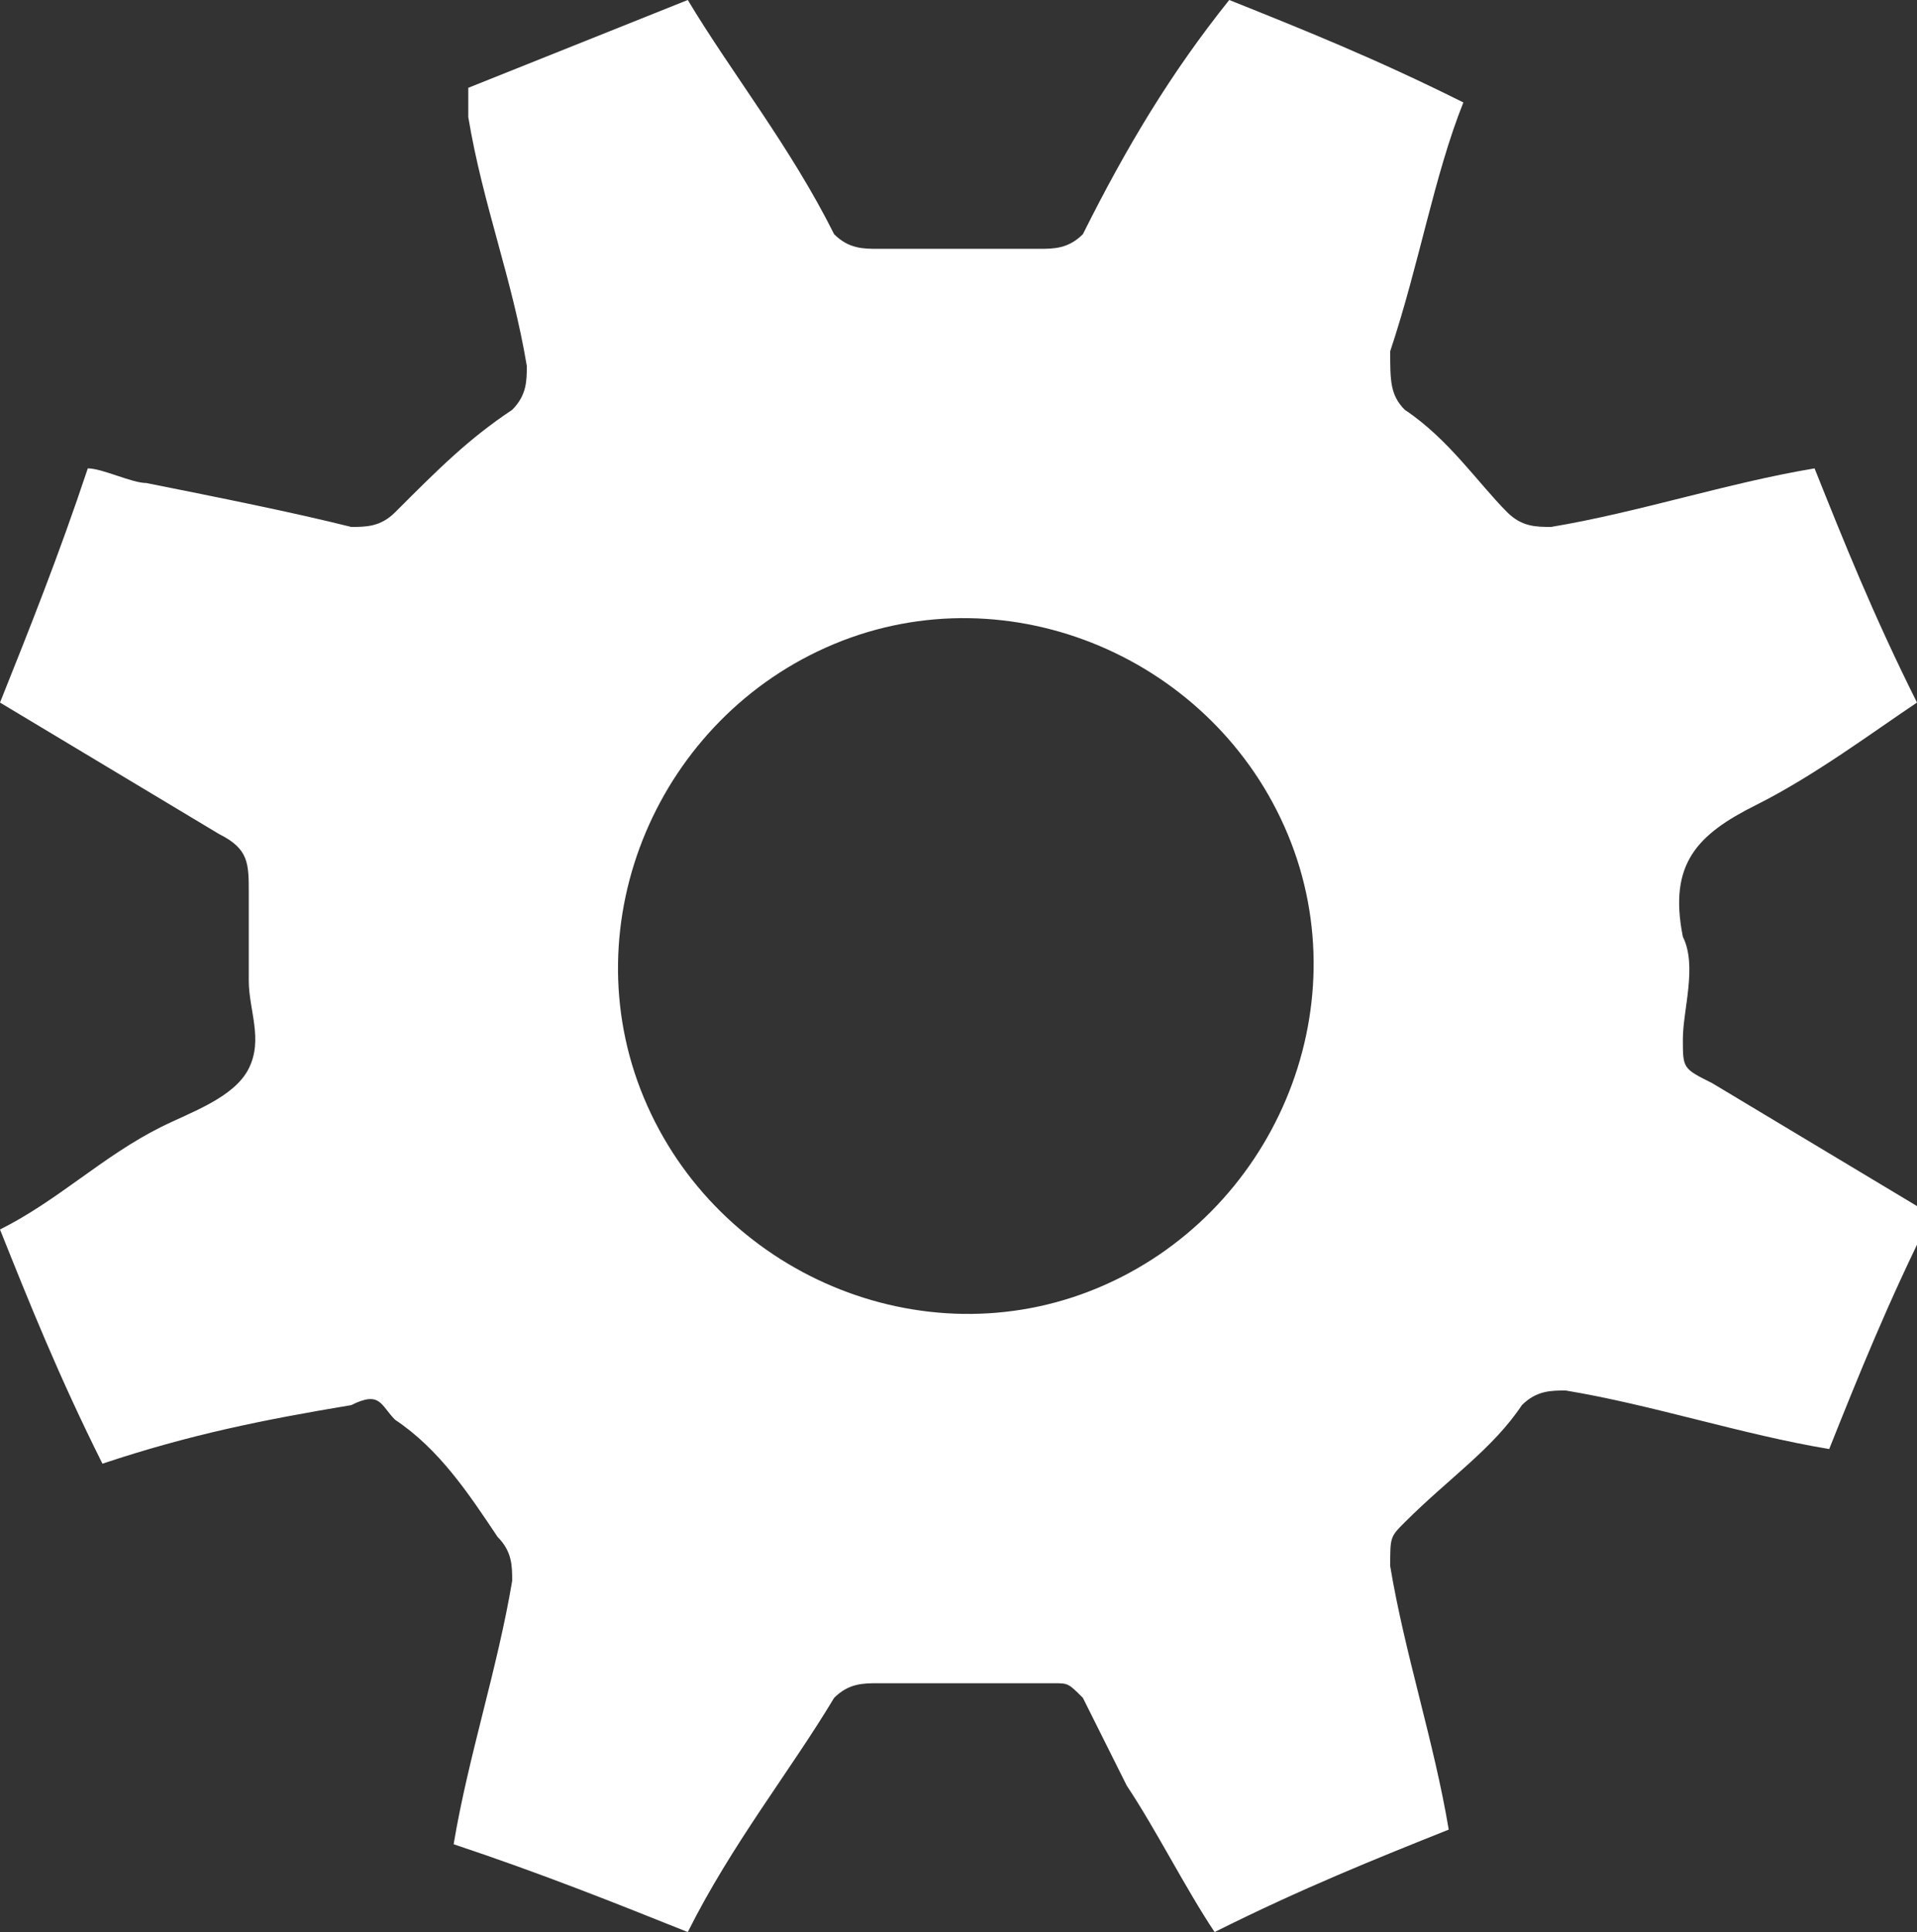
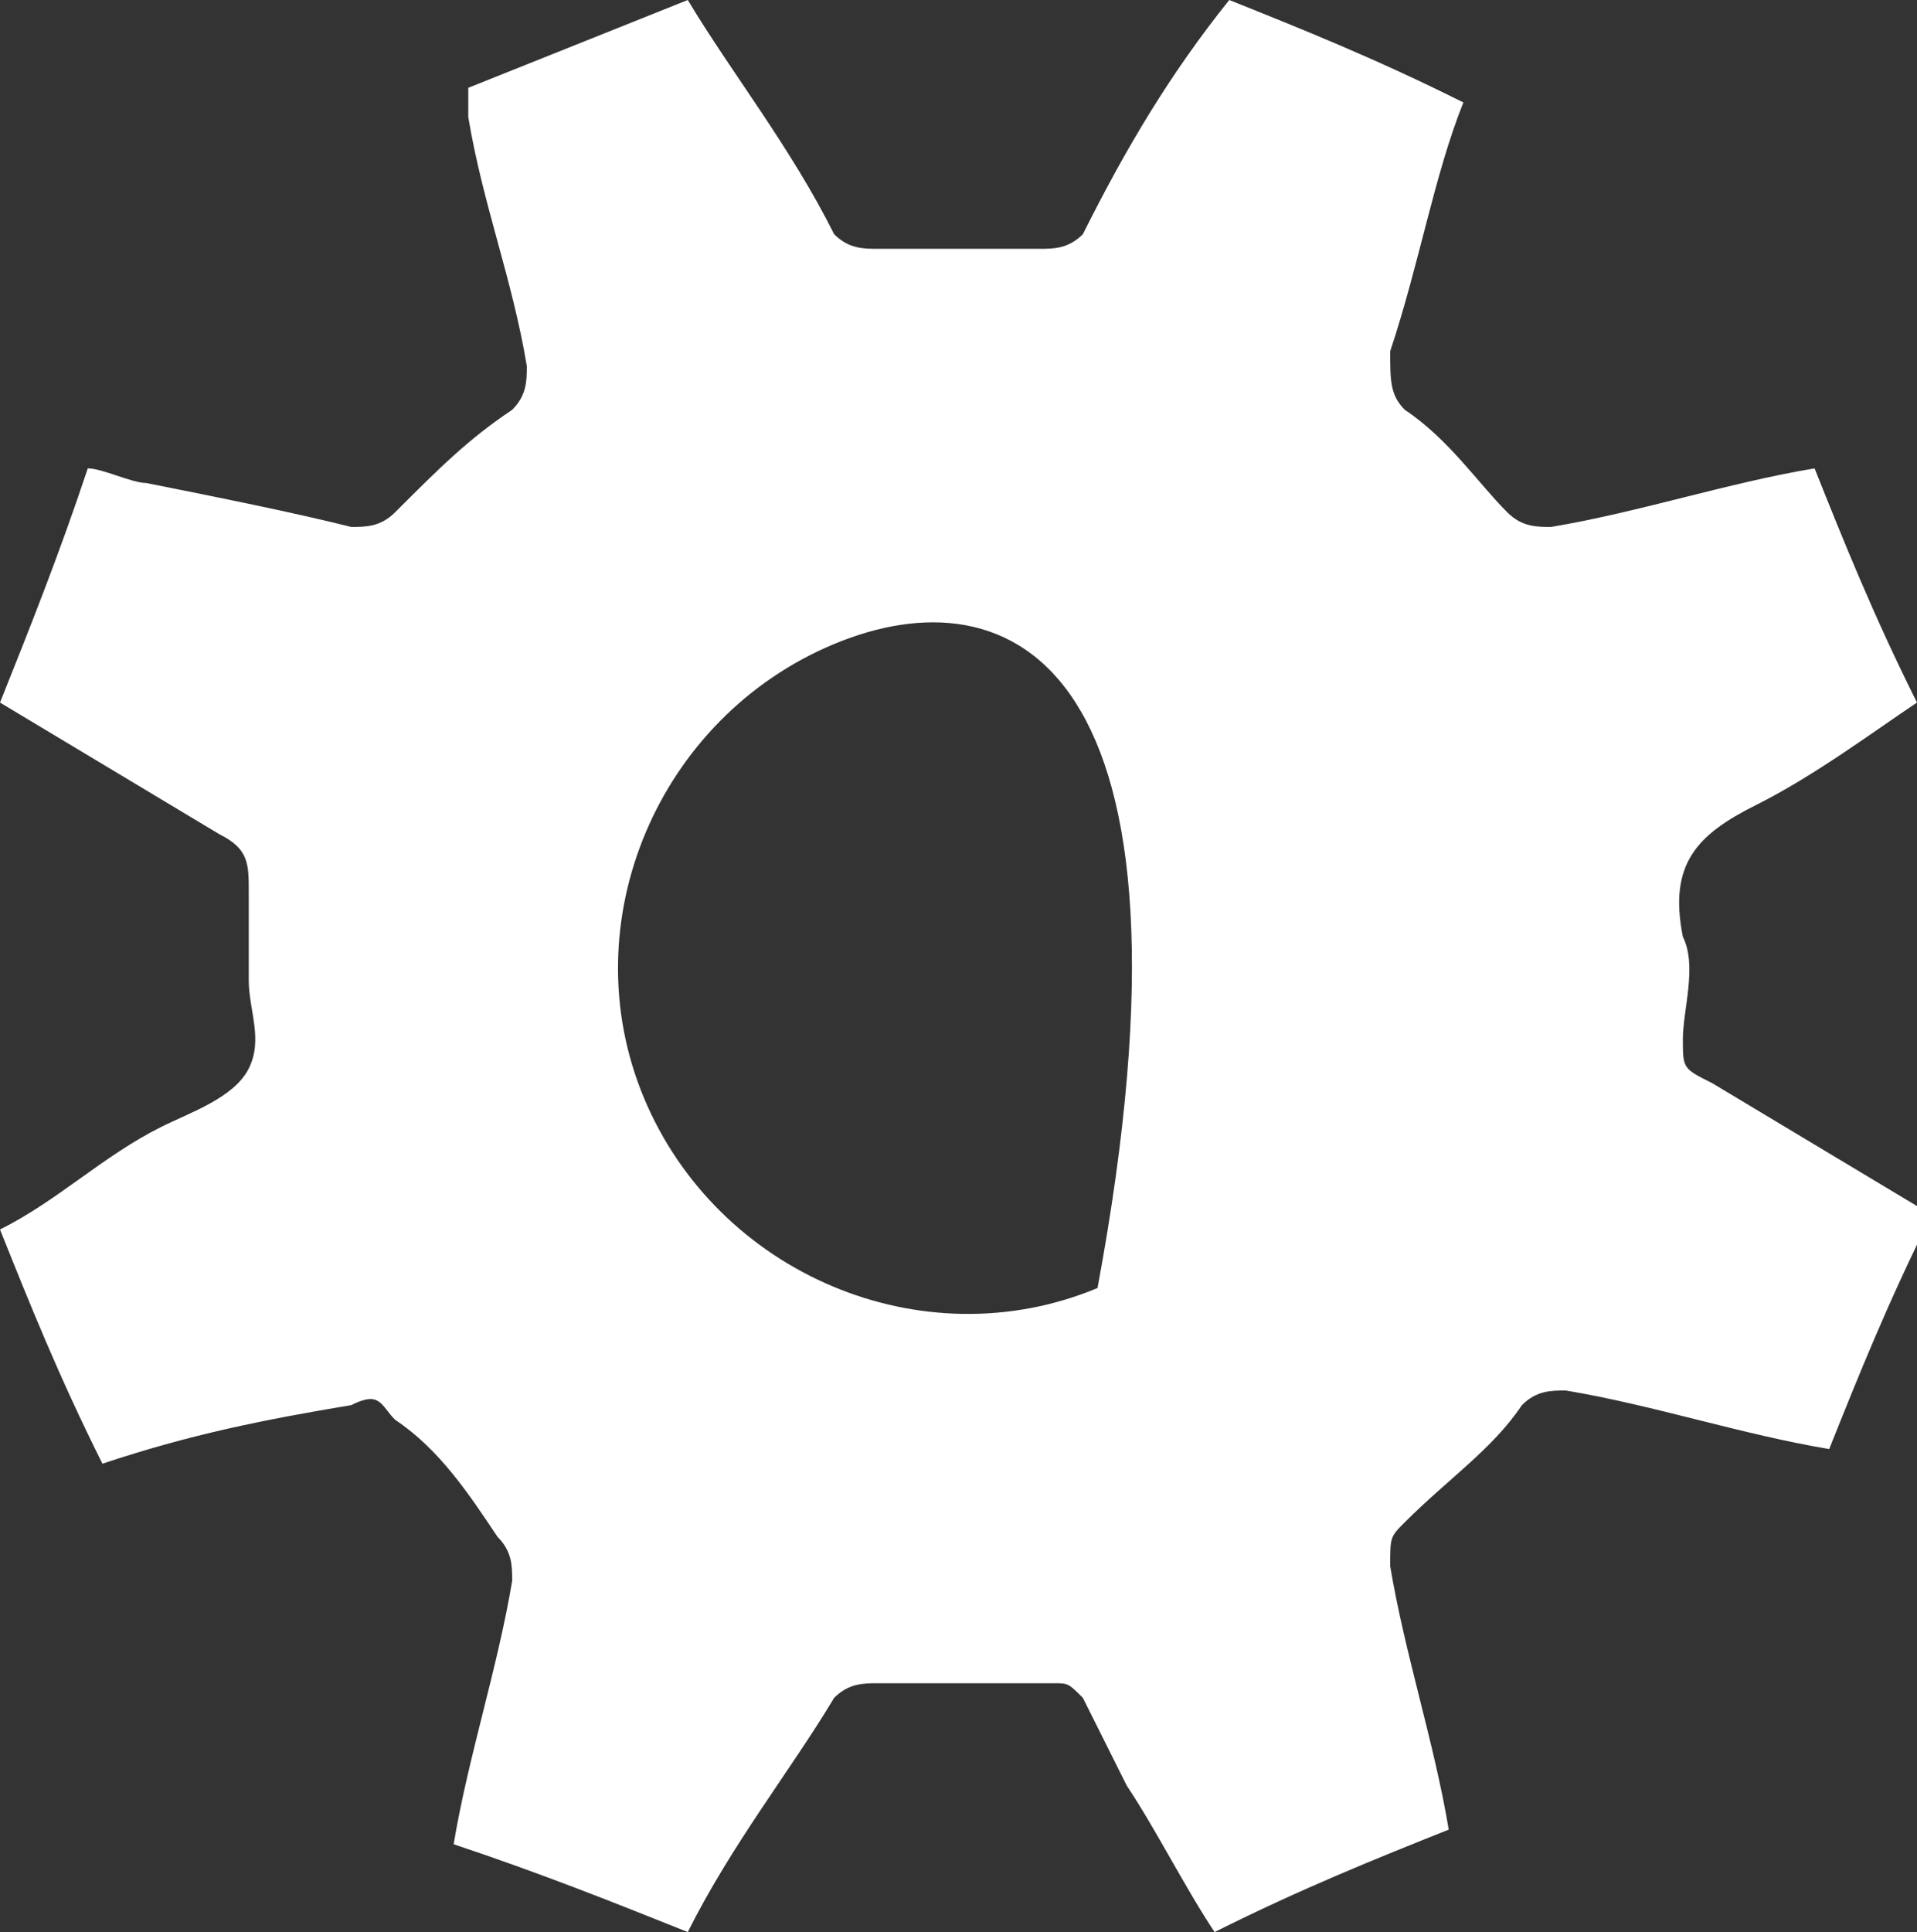
<svg xmlns="http://www.w3.org/2000/svg" version="1.1" id="Calque_1" x="0px" y="0px" viewBox="0 0 13.1 13.2" style="enable-background:new 0 0 13.1 13.2;" xml:space="preserve">
  <rect x="0" y="0" width="13.1" height="13.2" fill="#333333" stroke="none" />
  <style type="text/css">
	.st0{fill:#FFFFFF;}
</style>
-   <path class="st0" d="M12.5,9.9c-0.6-0.1-1.2-0.3-1.8-0.4c-0.1,0-0.2,0-0.3,0.1c-0.2,0.3-0.5,0.5-0.8,0.8c-0.1,0.1-0.1,0.1-0.1,0.3  c0.1,0.6,0.3,1.2,0.4,1.8c-0.5,0.2-1,0.4-1.6,0.7c-0.2-0.3-0.4-0.7-0.6-1c-0.1-0.2-0.2-0.4-0.3-0.6c-0.1-0.1-0.1-0.1-0.2-0.1  c-0.4,0-0.8,0-1.2,0c-0.1,0-0.2,0-0.3,0.1c-0.3,0.5-0.7,1-1,1.6c-0.5-0.2-1-0.4-1.6-0.6c0.1-0.6,0.3-1.2,0.4-1.8  c0-0.1,0-0.2-0.1-0.3C3.2,10.2,3,9.9,2.7,9.7C2.6,9.6,2.6,9.5,2.4,9.6C1.8,9.7,1.3,9.8,0.7,10C0.4,9.4,0.2,8.9,0,8.4  c0.4-0.2,0.7-0.5,1.1-0.7c0.2-0.1,0.5-0.2,0.6-0.4c0.1-0.2,0-0.4,0-0.6c0-0.2,0-0.4,0-0.6c0-0.2,0-0.3-0.2-0.4C1,5.4,0.5,5.1,0,4.8  c0.2-0.5,0.4-1,0.6-1.6c0.1,0,0.3,0.1,0.4,0.1C1.5,3.4,2,3.5,2.4,3.6c0.1,0,0.2,0,0.3-0.1C3,3.2,3.2,3,3.5,2.8  c0.1-0.1,0.1-0.2,0.1-0.3C3.5,1.9,3.3,1.4,3.2,0.8c0-0.1,0-0.1,0-0.2c0.5-0.2,1-0.4,1.5-0.6c0.3,0.5,0.7,1,1,1.6  C5.8,1.7,5.9,1.7,6,1.7c0.4,0,0.7,0,1.1,0c0.1,0,0.2,0,0.3-0.1C7.7,1,8,0.5,8.4,0c0.5,0.2,1,0.4,1.6,0.7C9.8,1.2,9.7,1.8,9.5,2.4  c0,0.2,0,0.3,0.1,0.4c0.3,0.2,0.5,0.5,0.7,0.7c0.1,0.1,0.2,0.1,0.3,0.1c0.6-0.1,1.2-0.3,1.8-0.4c0.2,0.5,0.4,1,0.7,1.6  C12.8,5,12.4,5.3,12,5.5c-0.4,0.2-0.6,0.4-0.5,0.9c0.1,0.2,0,0.5,0,0.7c0,0.2,0,0.2,0.2,0.3c0.5,0.3,1,0.6,1.5,0.9  C12.9,8.9,12.7,9.4,12.5,9.9z M4.4,7.5c0.5,1.2,1.9,1.8,3.1,1.3c1.2-0.5,1.8-1.9,1.3-3.1C8.3,4.5,6.9,3.9,5.7,4.4  C4.5,4.9,3.9,6.3,4.4,7.5z" />
+   <path class="st0" d="M12.5,9.9c-0.6-0.1-1.2-0.3-1.8-0.4c-0.1,0-0.2,0-0.3,0.1c-0.2,0.3-0.5,0.5-0.8,0.8c-0.1,0.1-0.1,0.1-0.1,0.3  c0.1,0.6,0.3,1.2,0.4,1.8c-0.5,0.2-1,0.4-1.6,0.7c-0.2-0.3-0.4-0.7-0.6-1c-0.1-0.2-0.2-0.4-0.3-0.6c-0.1-0.1-0.1-0.1-0.2-0.1  c-0.4,0-0.8,0-1.2,0c-0.1,0-0.2,0-0.3,0.1c-0.3,0.5-0.7,1-1,1.6c-0.5-0.2-1-0.4-1.6-0.6c0.1-0.6,0.3-1.2,0.4-1.8  c0-0.1,0-0.2-0.1-0.3C3.2,10.2,3,9.9,2.7,9.7C2.6,9.6,2.6,9.5,2.4,9.6C1.8,9.7,1.3,9.8,0.7,10C0.4,9.4,0.2,8.9,0,8.4  c0.4-0.2,0.7-0.5,1.1-0.7c0.2-0.1,0.5-0.2,0.6-0.4c0.1-0.2,0-0.4,0-0.6c0-0.2,0-0.4,0-0.6c0-0.2,0-0.3-0.2-0.4C1,5.4,0.5,5.1,0,4.8  c0.2-0.5,0.4-1,0.6-1.6c0.1,0,0.3,0.1,0.4,0.1C1.5,3.4,2,3.5,2.4,3.6c0.1,0,0.2,0,0.3-0.1C3,3.2,3.2,3,3.5,2.8  c0.1-0.1,0.1-0.2,0.1-0.3C3.5,1.9,3.3,1.4,3.2,0.8c0-0.1,0-0.1,0-0.2c0.5-0.2,1-0.4,1.5-0.6c0.3,0.5,0.7,1,1,1.6  C5.8,1.7,5.9,1.7,6,1.7c0.4,0,0.7,0,1.1,0c0.1,0,0.2,0,0.3-0.1C7.7,1,8,0.5,8.4,0c0.5,0.2,1,0.4,1.6,0.7C9.8,1.2,9.7,1.8,9.5,2.4  c0,0.2,0,0.3,0.1,0.4c0.3,0.2,0.5,0.5,0.7,0.7c0.1,0.1,0.2,0.1,0.3,0.1c0.6-0.1,1.2-0.3,1.8-0.4c0.2,0.5,0.4,1,0.7,1.6  C12.8,5,12.4,5.3,12,5.5c-0.4,0.2-0.6,0.4-0.5,0.9c0.1,0.2,0,0.5,0,0.7c0,0.2,0,0.2,0.2,0.3c0.5,0.3,1,0.6,1.5,0.9  C12.9,8.9,12.7,9.4,12.5,9.9z M4.4,7.5c0.5,1.2,1.9,1.8,3.1,1.3C8.3,4.5,6.9,3.9,5.7,4.4  C4.5,4.9,3.9,6.3,4.4,7.5z" />
</svg>